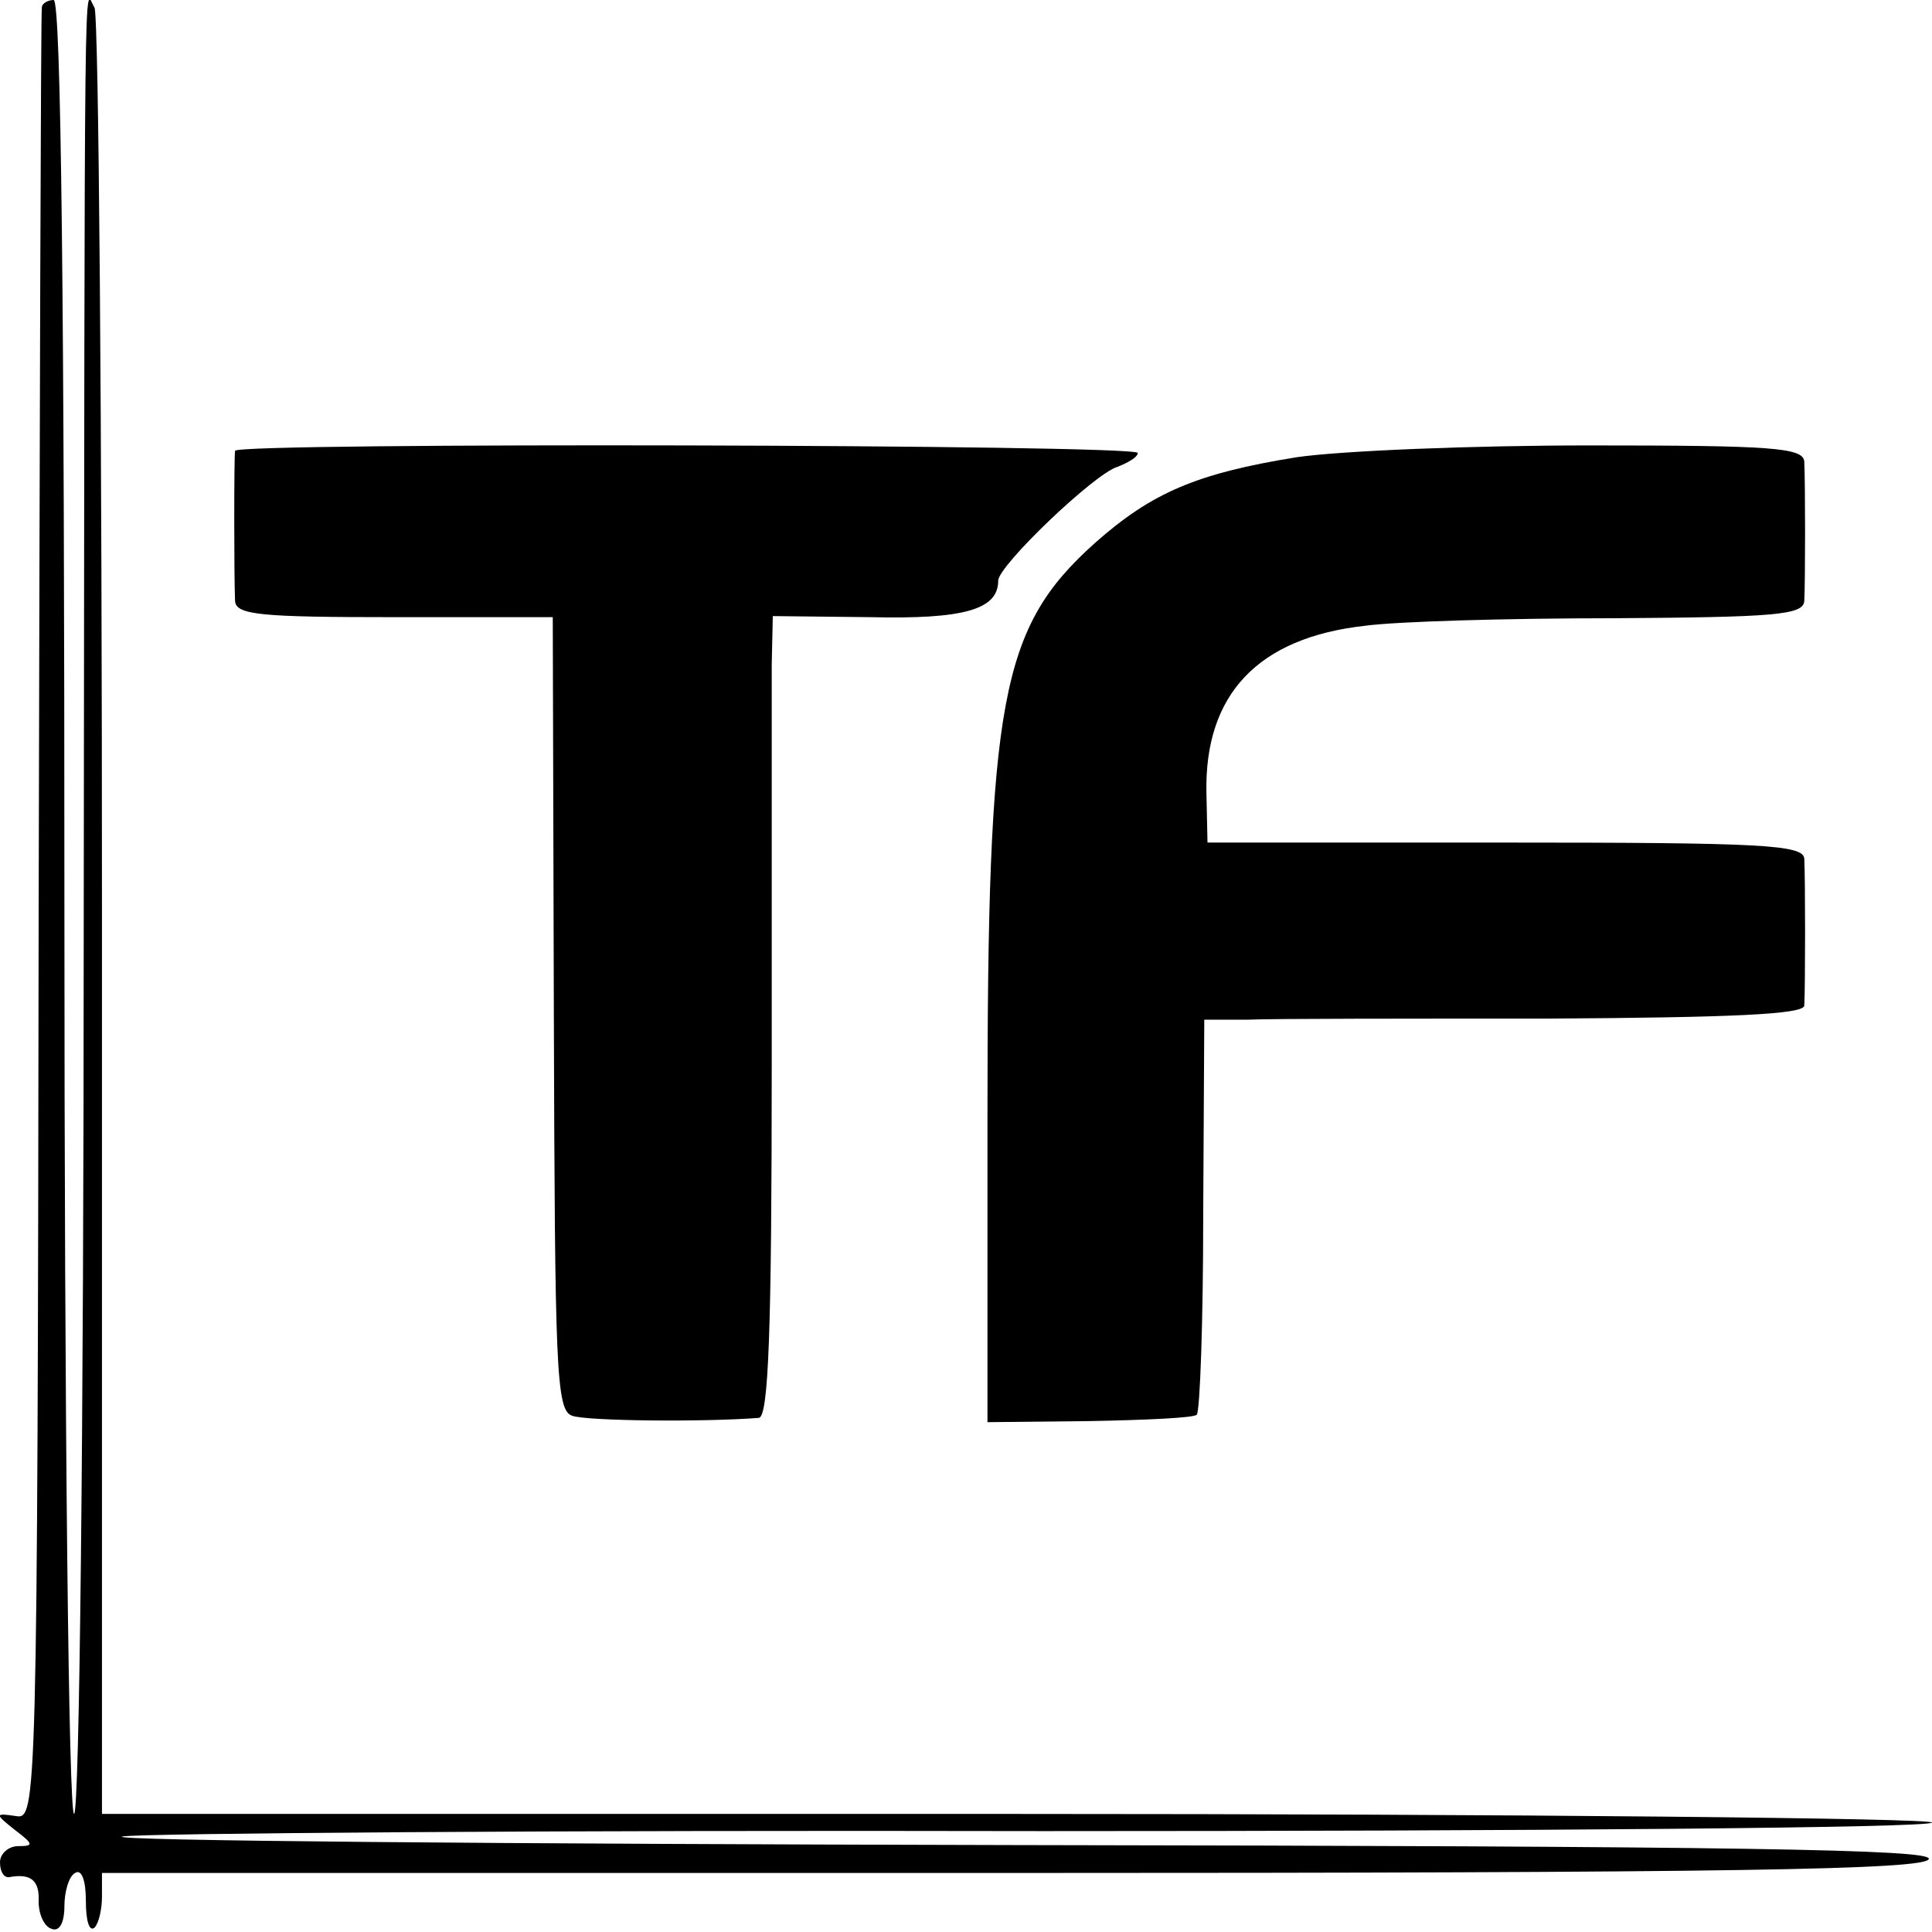
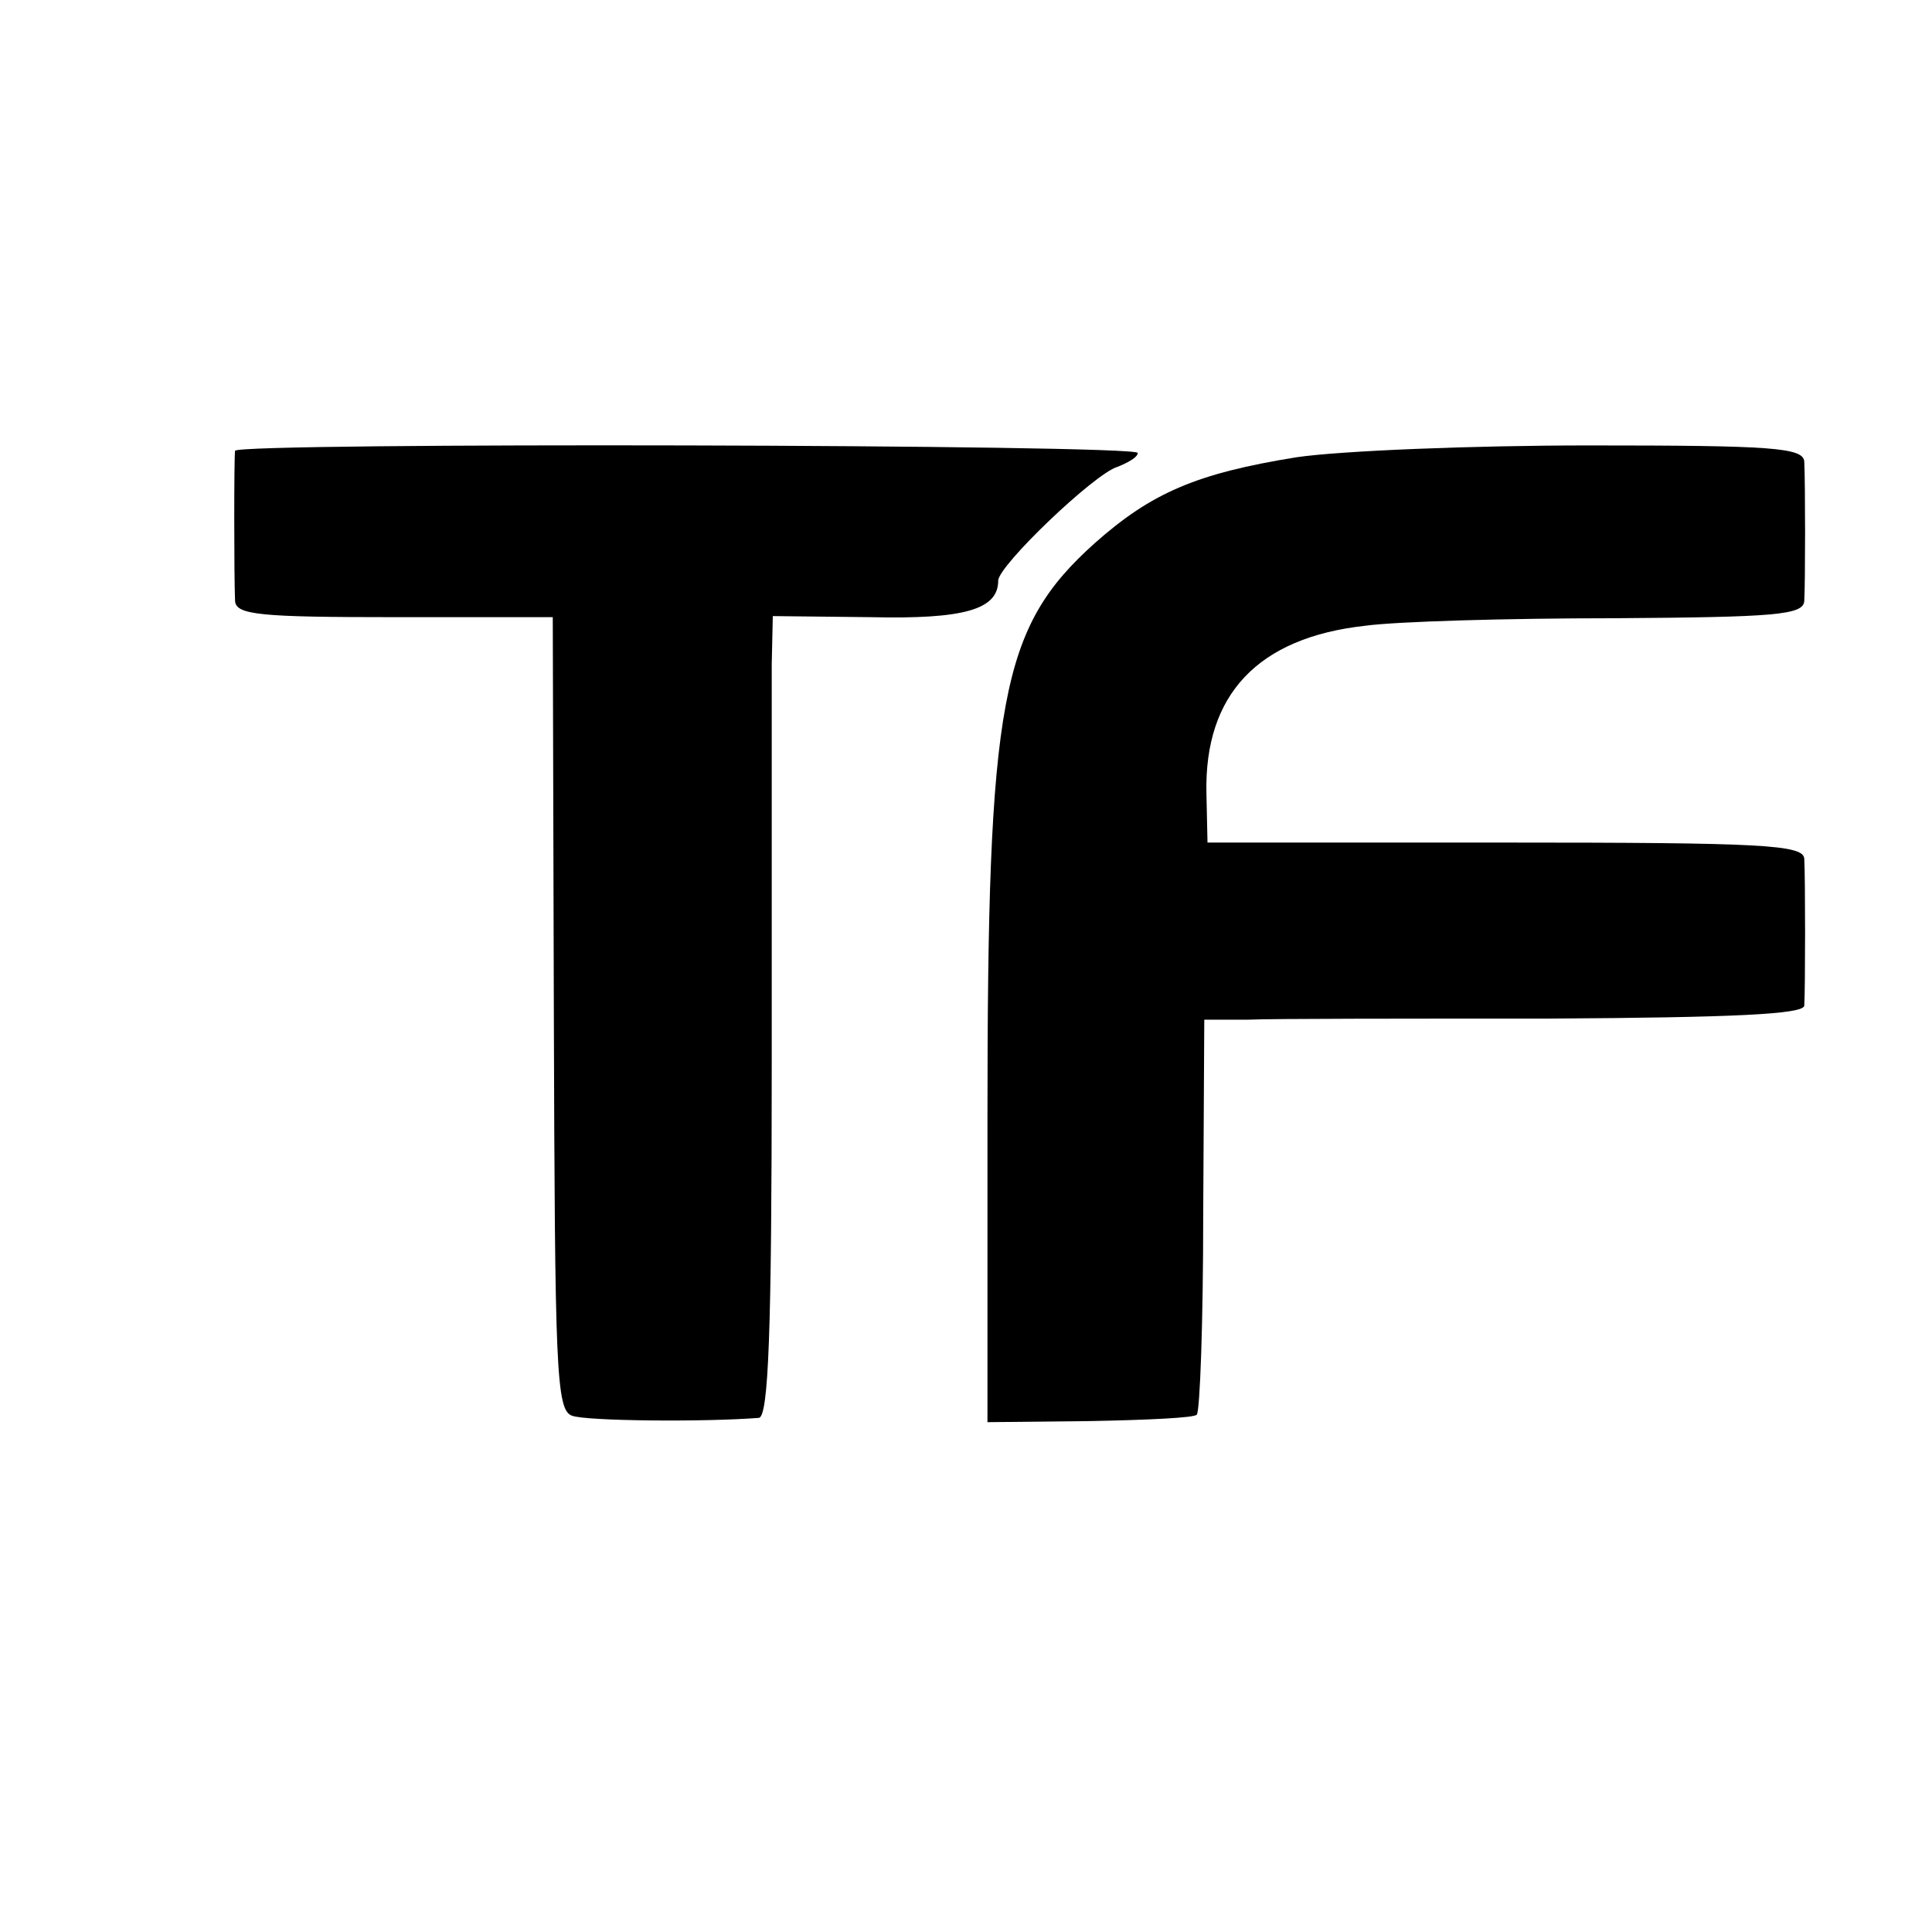
<svg xmlns="http://www.w3.org/2000/svg" version="1.0" width="180pt" height="180pt" viewBox="0 0 180 180" preserveAspectRatio="xMidYMid meet">
  <g transform="translate(0,180) scale(0.1,-0.1)" fill="#000000" stroke="none">
-     <path d="M39 1793 c-1 -5 -2 -386 -3 -848 -1 -831 -2 -840 -21 -837 -20 3 -20 2 -1 -13 17 -13 18 -15 3 -15 -9 0 -17 -7 -17 -15 0 -8 3 -14 8 -14 21 4 29 -3 28 -23 0 -11 5 -23 12 -25 7 -3 12 5 12 21 0 13 4 28 10 31 6 4 10 -7 10 -26 0 -18 3 -29 8 -25 4 4 7 17 7 29 l0 22 849 0 c671 0 850 3 853 13 4 9 -172 12 -854 13 -472 1 -845 4 -829 8 17 3 402 6 858 5 455 0 828 3 828 8 0 4 -384 8 -853 8 l-852 0 0 836 c0 460 -3 841 -7 847 -10 16 -9 85 -10 -855 0 -474 -4 -828 -9 -828 -5 0 -9 361 -9 845 0 557 -3 845 -10 845 -5 0 -11 -3 -11 -7z" />
    <path d="M219 1380 c-1 -6 -1 -117 0 -140 1 -13 24 -15 149 -15 l147 0 1 -369 c1 -331 2 -370 17 -375 13 -5 123 -6 174 -2 9 1 12 80 12 329 0 180 0 348 0 373 l1 45 91 -1 c87 -2 119 7 119 34 0 14 90 100 111 106 10 4 19 9 19 13 0 8 -840 10 -841 2z" />
    <path d="M1208 1374 c-93 -15 -135 -33 -188 -80 -88 -79 -100 -145 -100 -536 l0 -283 95 1 c53 1 98 3 100 6 3 3 6 87 6 186 l1 182 41 0 c23 1 149 1 280 1 172 1 237 4 238 12 1 17 1 119 0 137 -1 13 -39 15 -279 15 l-277 0 -1 46 c-2 92 48 145 148 156 29 4 133 7 231 7 151 1 177 3 178 16 1 18 1 109 0 130 -1 13 -30 15 -200 15 -110 0 -232 -5 -273 -11z" />
  </g>
</svg>